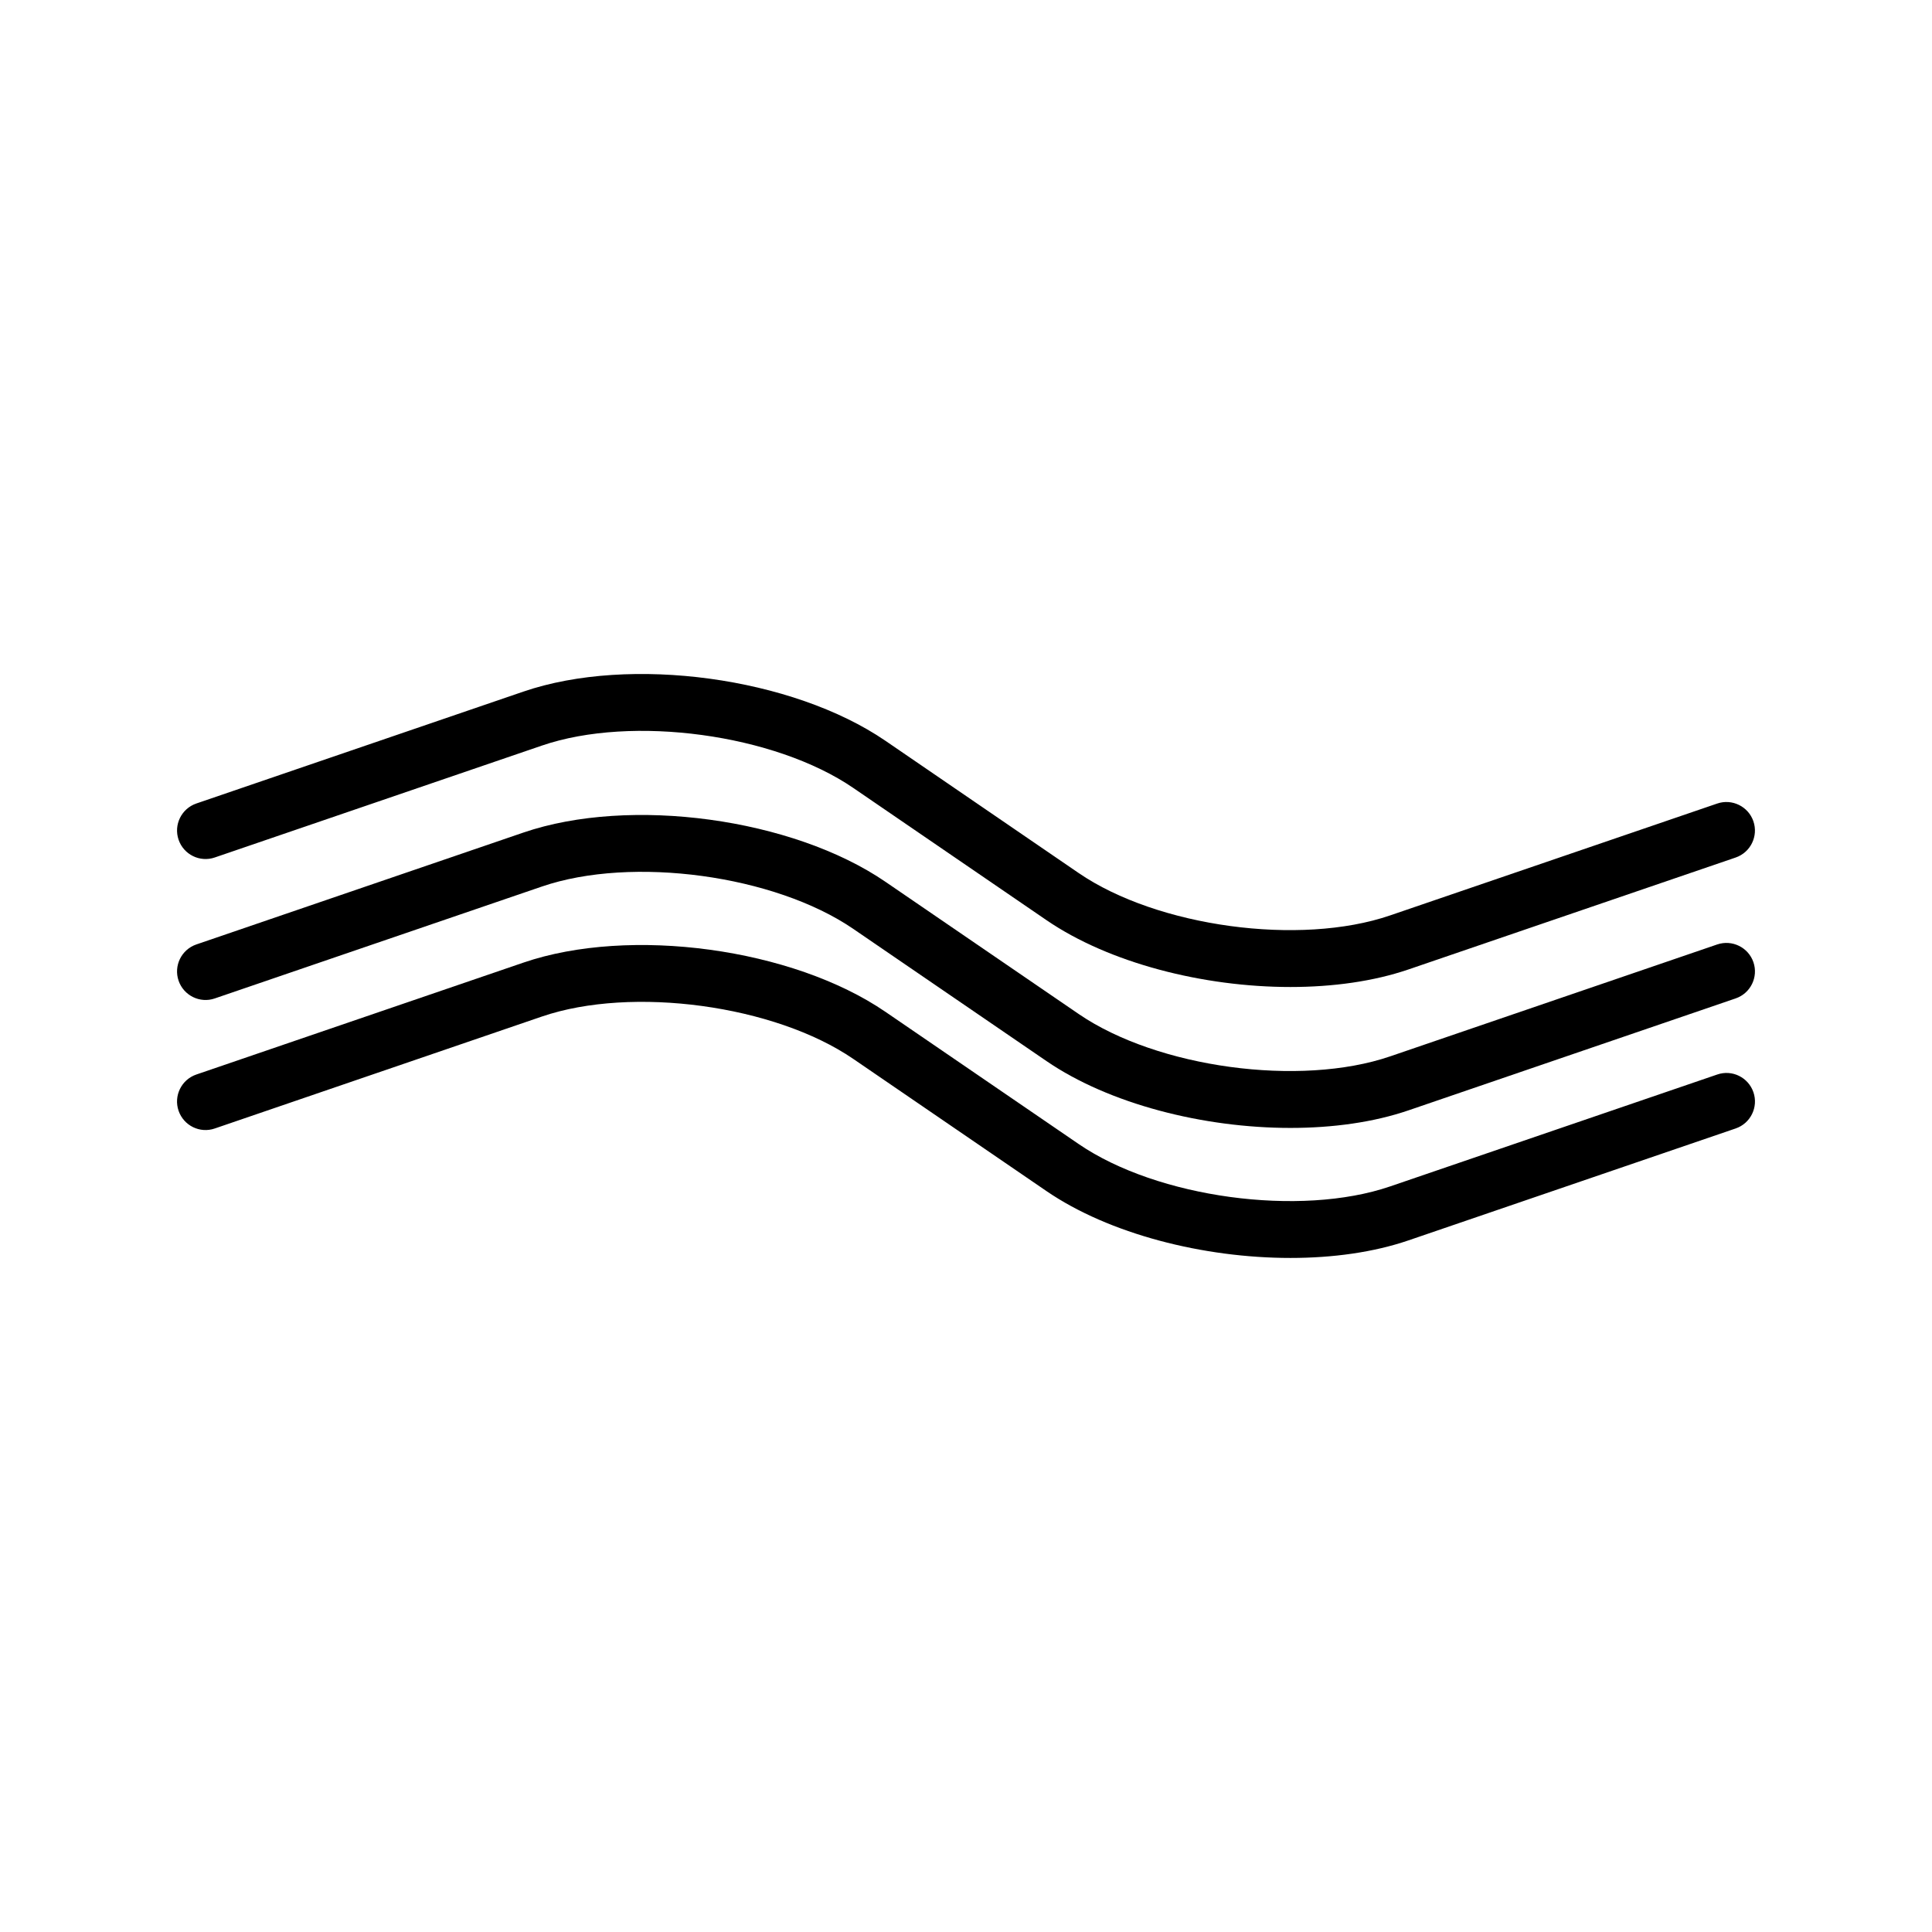
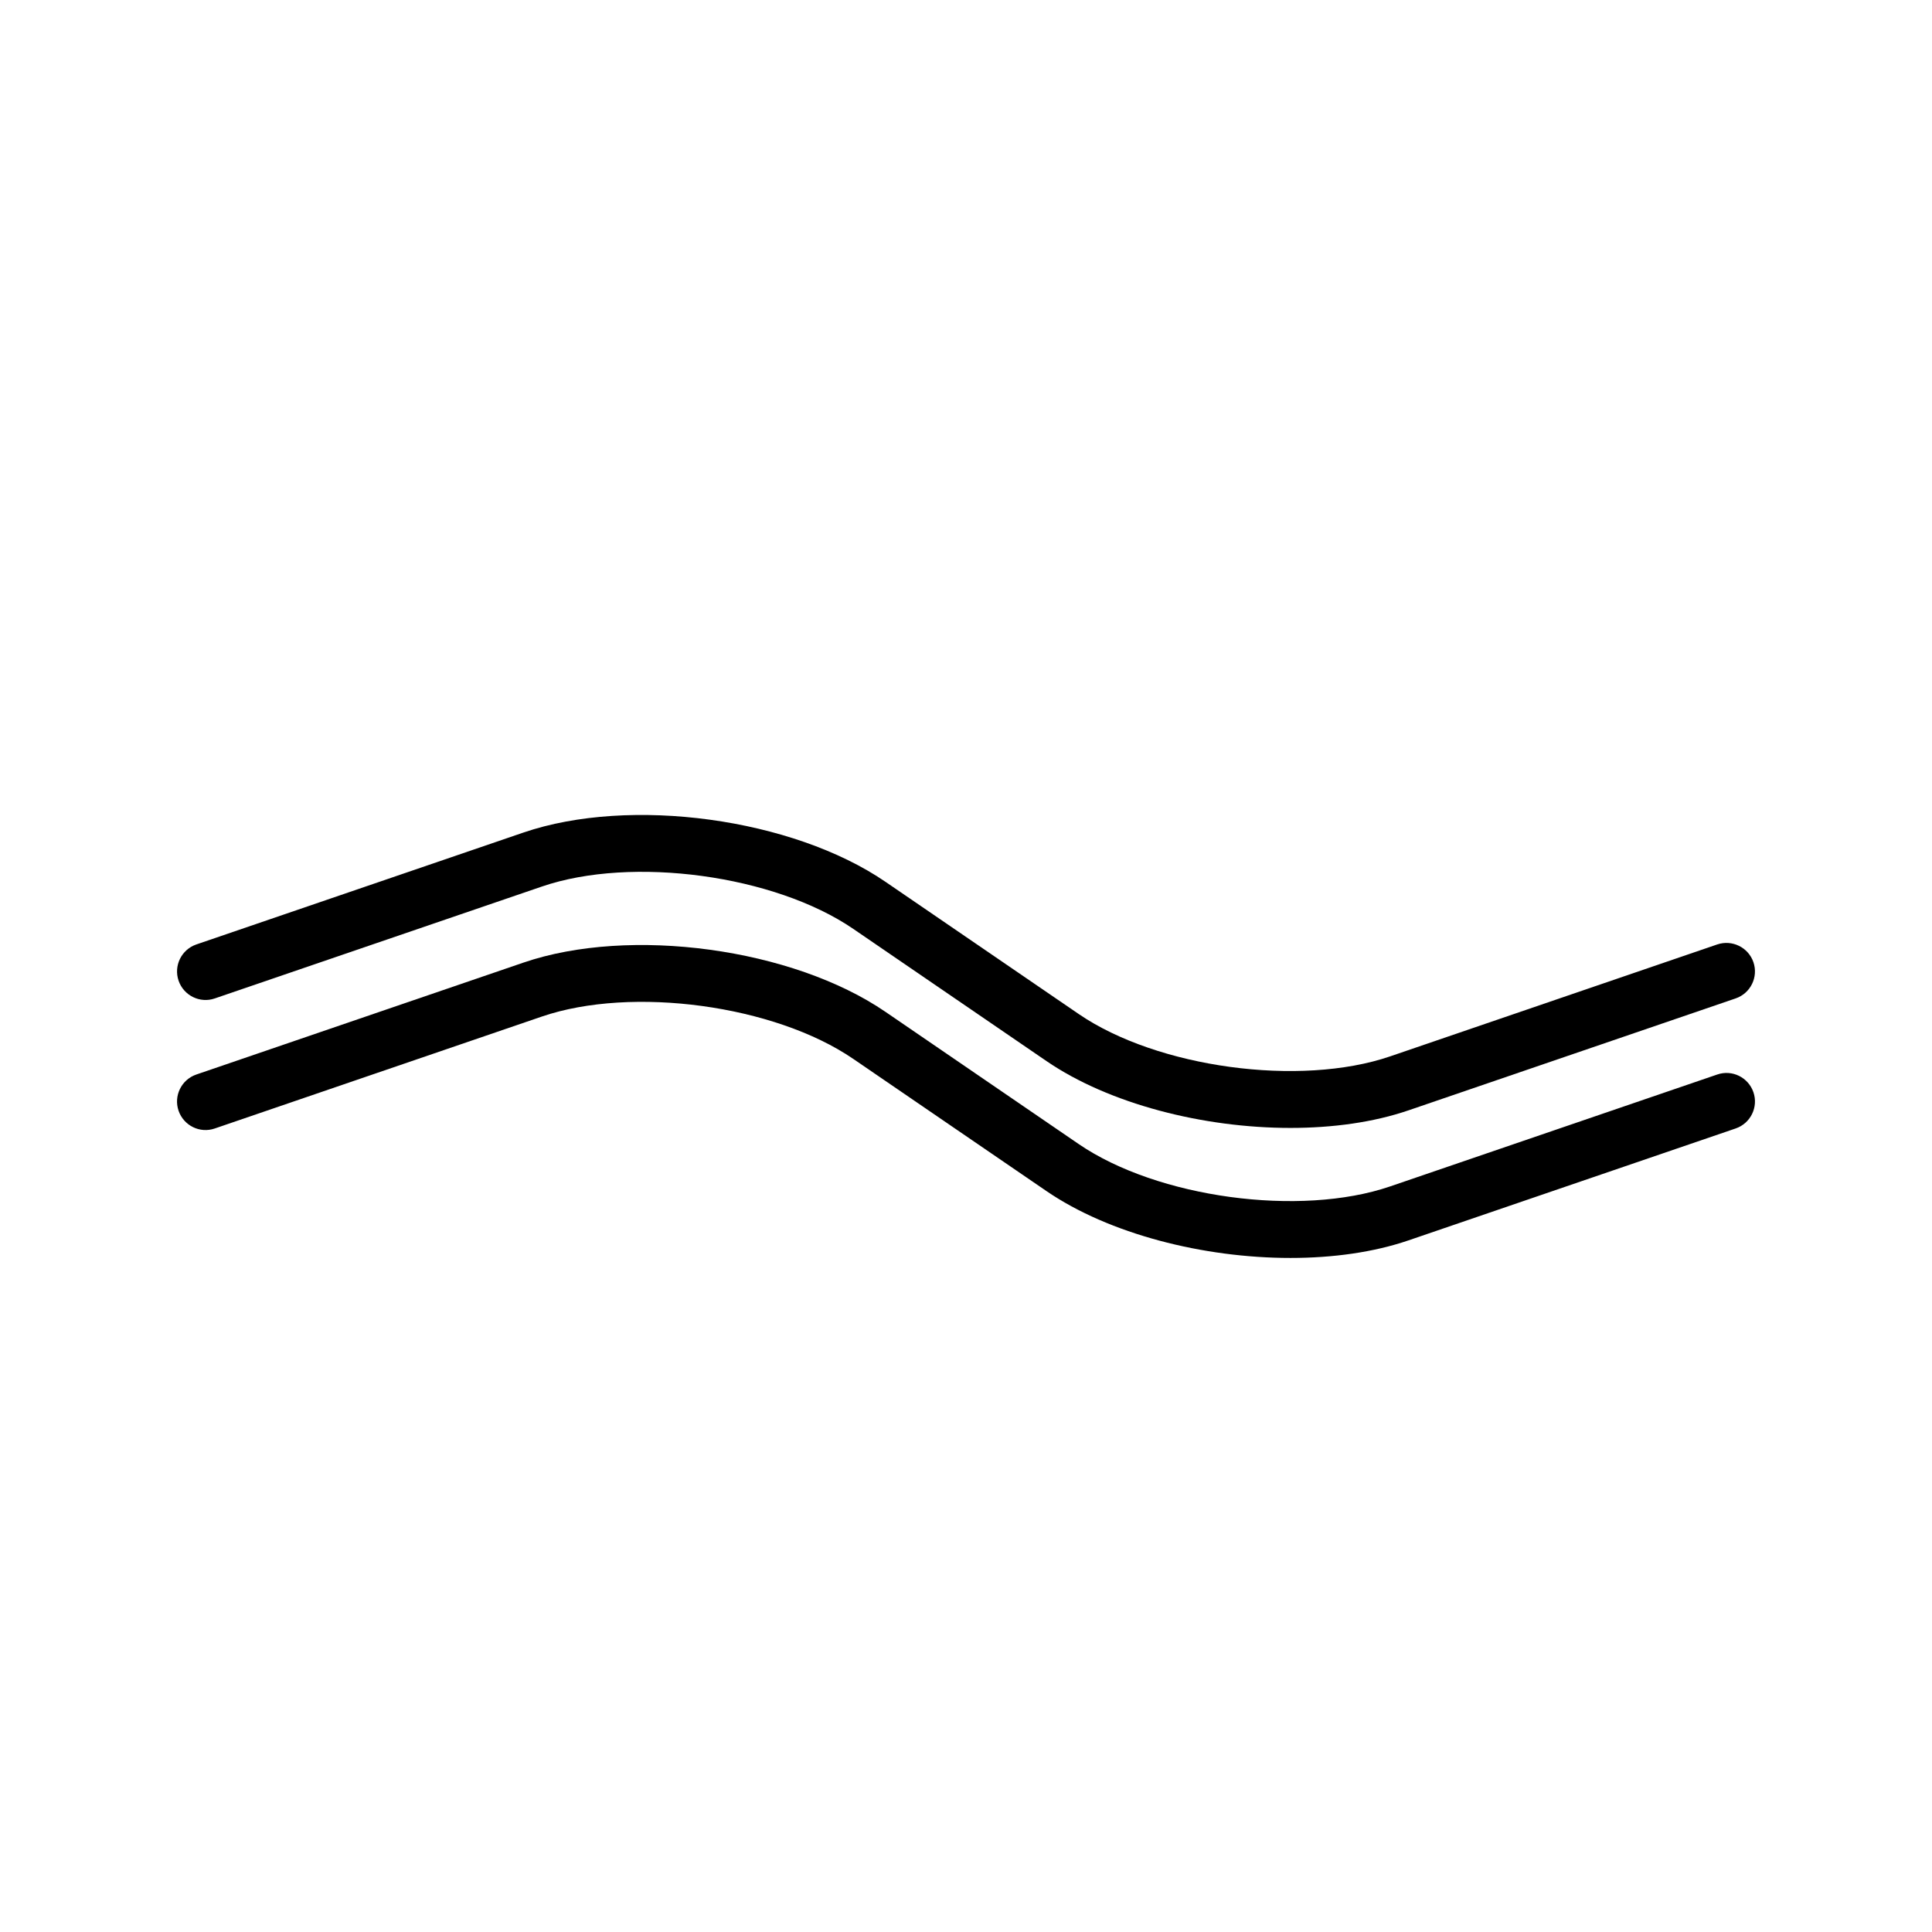
<svg xmlns="http://www.w3.org/2000/svg" fill="#000000" width="800px" height="800px" version="1.1" viewBox="144 144 512 512">
  <g>
-     <path d="m200.92 371.24 86.684-29.652c23.895-8.184 61.691-3.039 82.527 11.227l51.191 35.031c16.59 11.352 41.516 17.719 64.652 17.719 11.246 0 22.066-1.5 31.309-4.66l86.68-29.652c3.949-1.355 6.055-5.648 4.707-9.598-1.352-3.949-5.664-6.055-9.594-4.707l-86.676 29.645c-23.891 8.188-61.695 3.039-82.539-11.227l-51.188-35.031c-24.656-16.867-67.703-22.723-95.961-13.055l-86.68 29.656c-3.949 1.355-6.055 5.648-4.707 9.598 1.352 3.949 5.648 6.062 9.594 4.707z" />
    <path d="m599.08 428.76-86.68 29.652c-23.879 8.168-61.691 3.031-82.539-11.23l-51.191-35.023c-24.645-16.867-67.703-22.727-95.961-13.055l-86.68 29.656c-3.949 1.352-6.055 5.648-4.707 9.594 1.355 3.949 5.644 6.07 9.598 4.707l86.68-29.664c23.891-8.172 61.691-3.043 82.535 11.23l51.191 35.023c16.594 11.352 41.52 17.719 64.664 17.719 11.234 0 22.062-1.5 31.301-4.664l86.68-29.652c3.949-1.352 6.055-5.648 4.707-9.594-1.355-3.949-5.641-6.07-9.598-4.699z" />
    <path d="m599.08 394.29-86.68 29.66c-23.879 8.16-61.691 3.031-82.539-11.23l-51.191-35.023c-24.652-16.871-67.703-22.723-95.961-13.059l-86.676 29.652c-3.949 1.355-6.055 5.648-4.707 9.598 1.355 3.949 5.656 6.07 9.598 4.707l86.68-29.652c23.895-8.184 61.691-3.039 82.535 11.23l51.184 35.02c16.594 11.352 41.52 17.719 64.664 17.719 11.234 0 22.062-1.5 31.301-4.664l86.68-29.66c3.949-1.352 6.055-5.648 4.707-9.594-1.352-3.945-5.664-6.047-9.594-4.703z" />
  </g>
</svg>